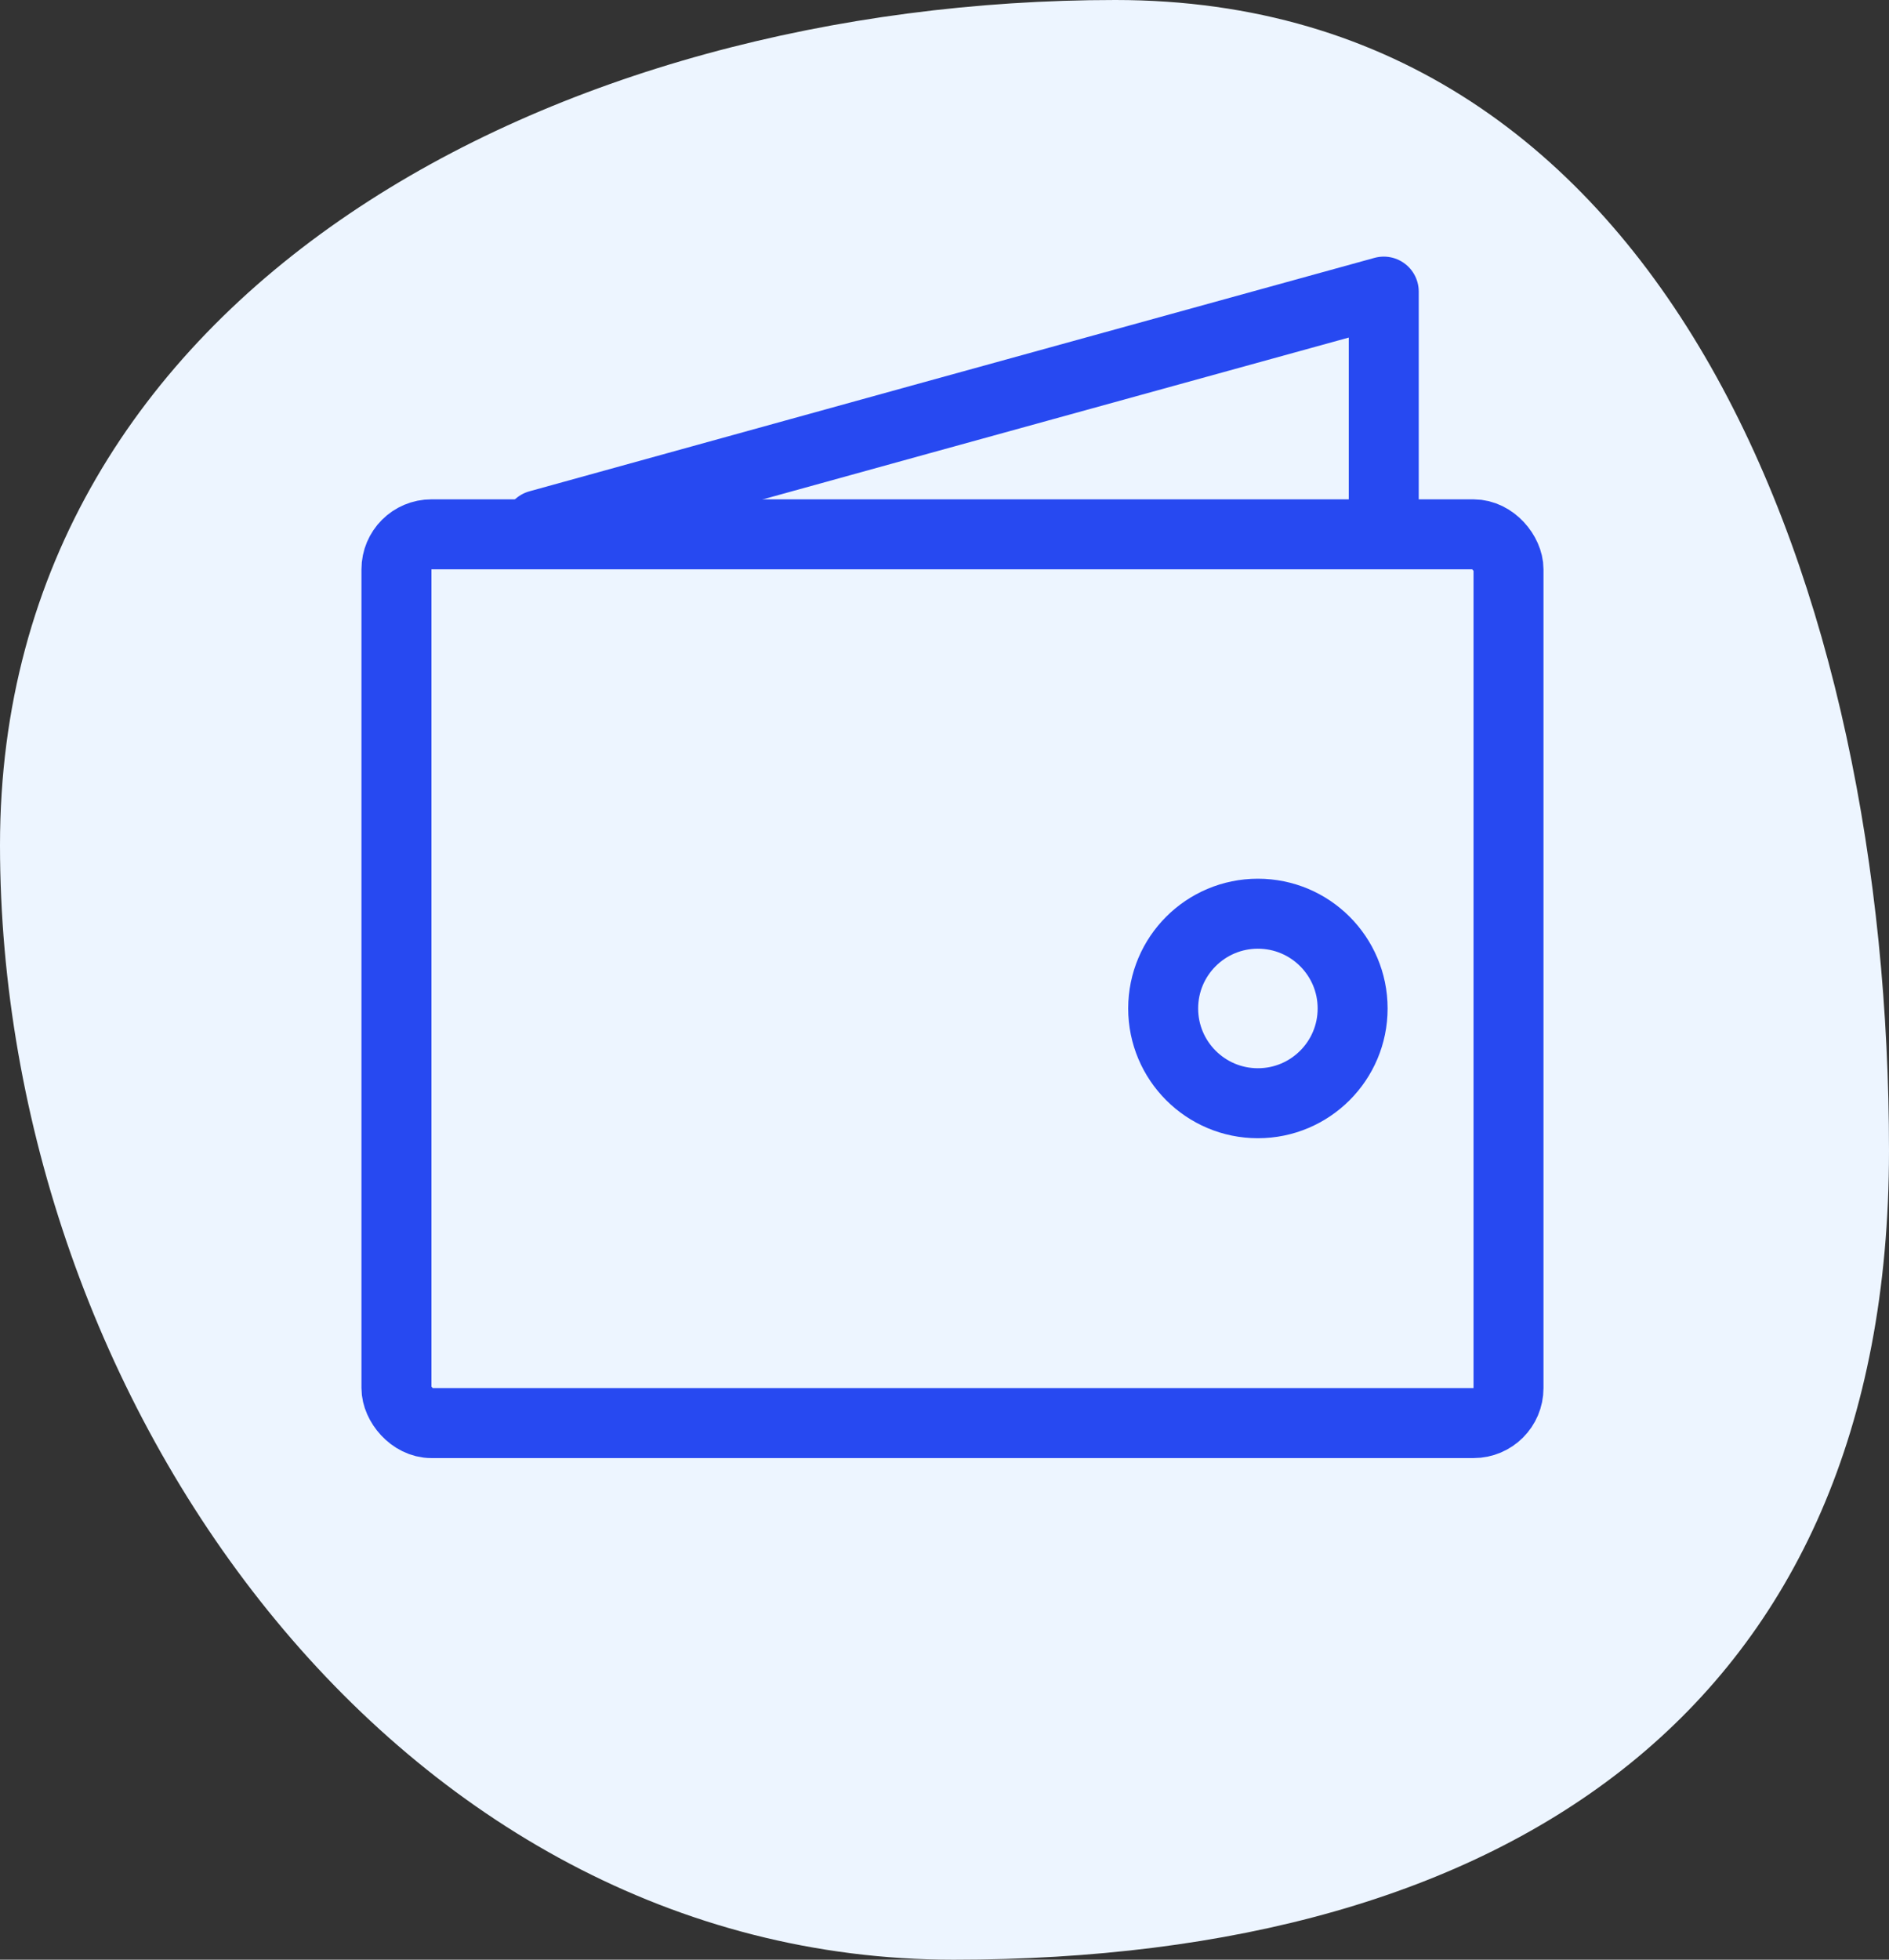
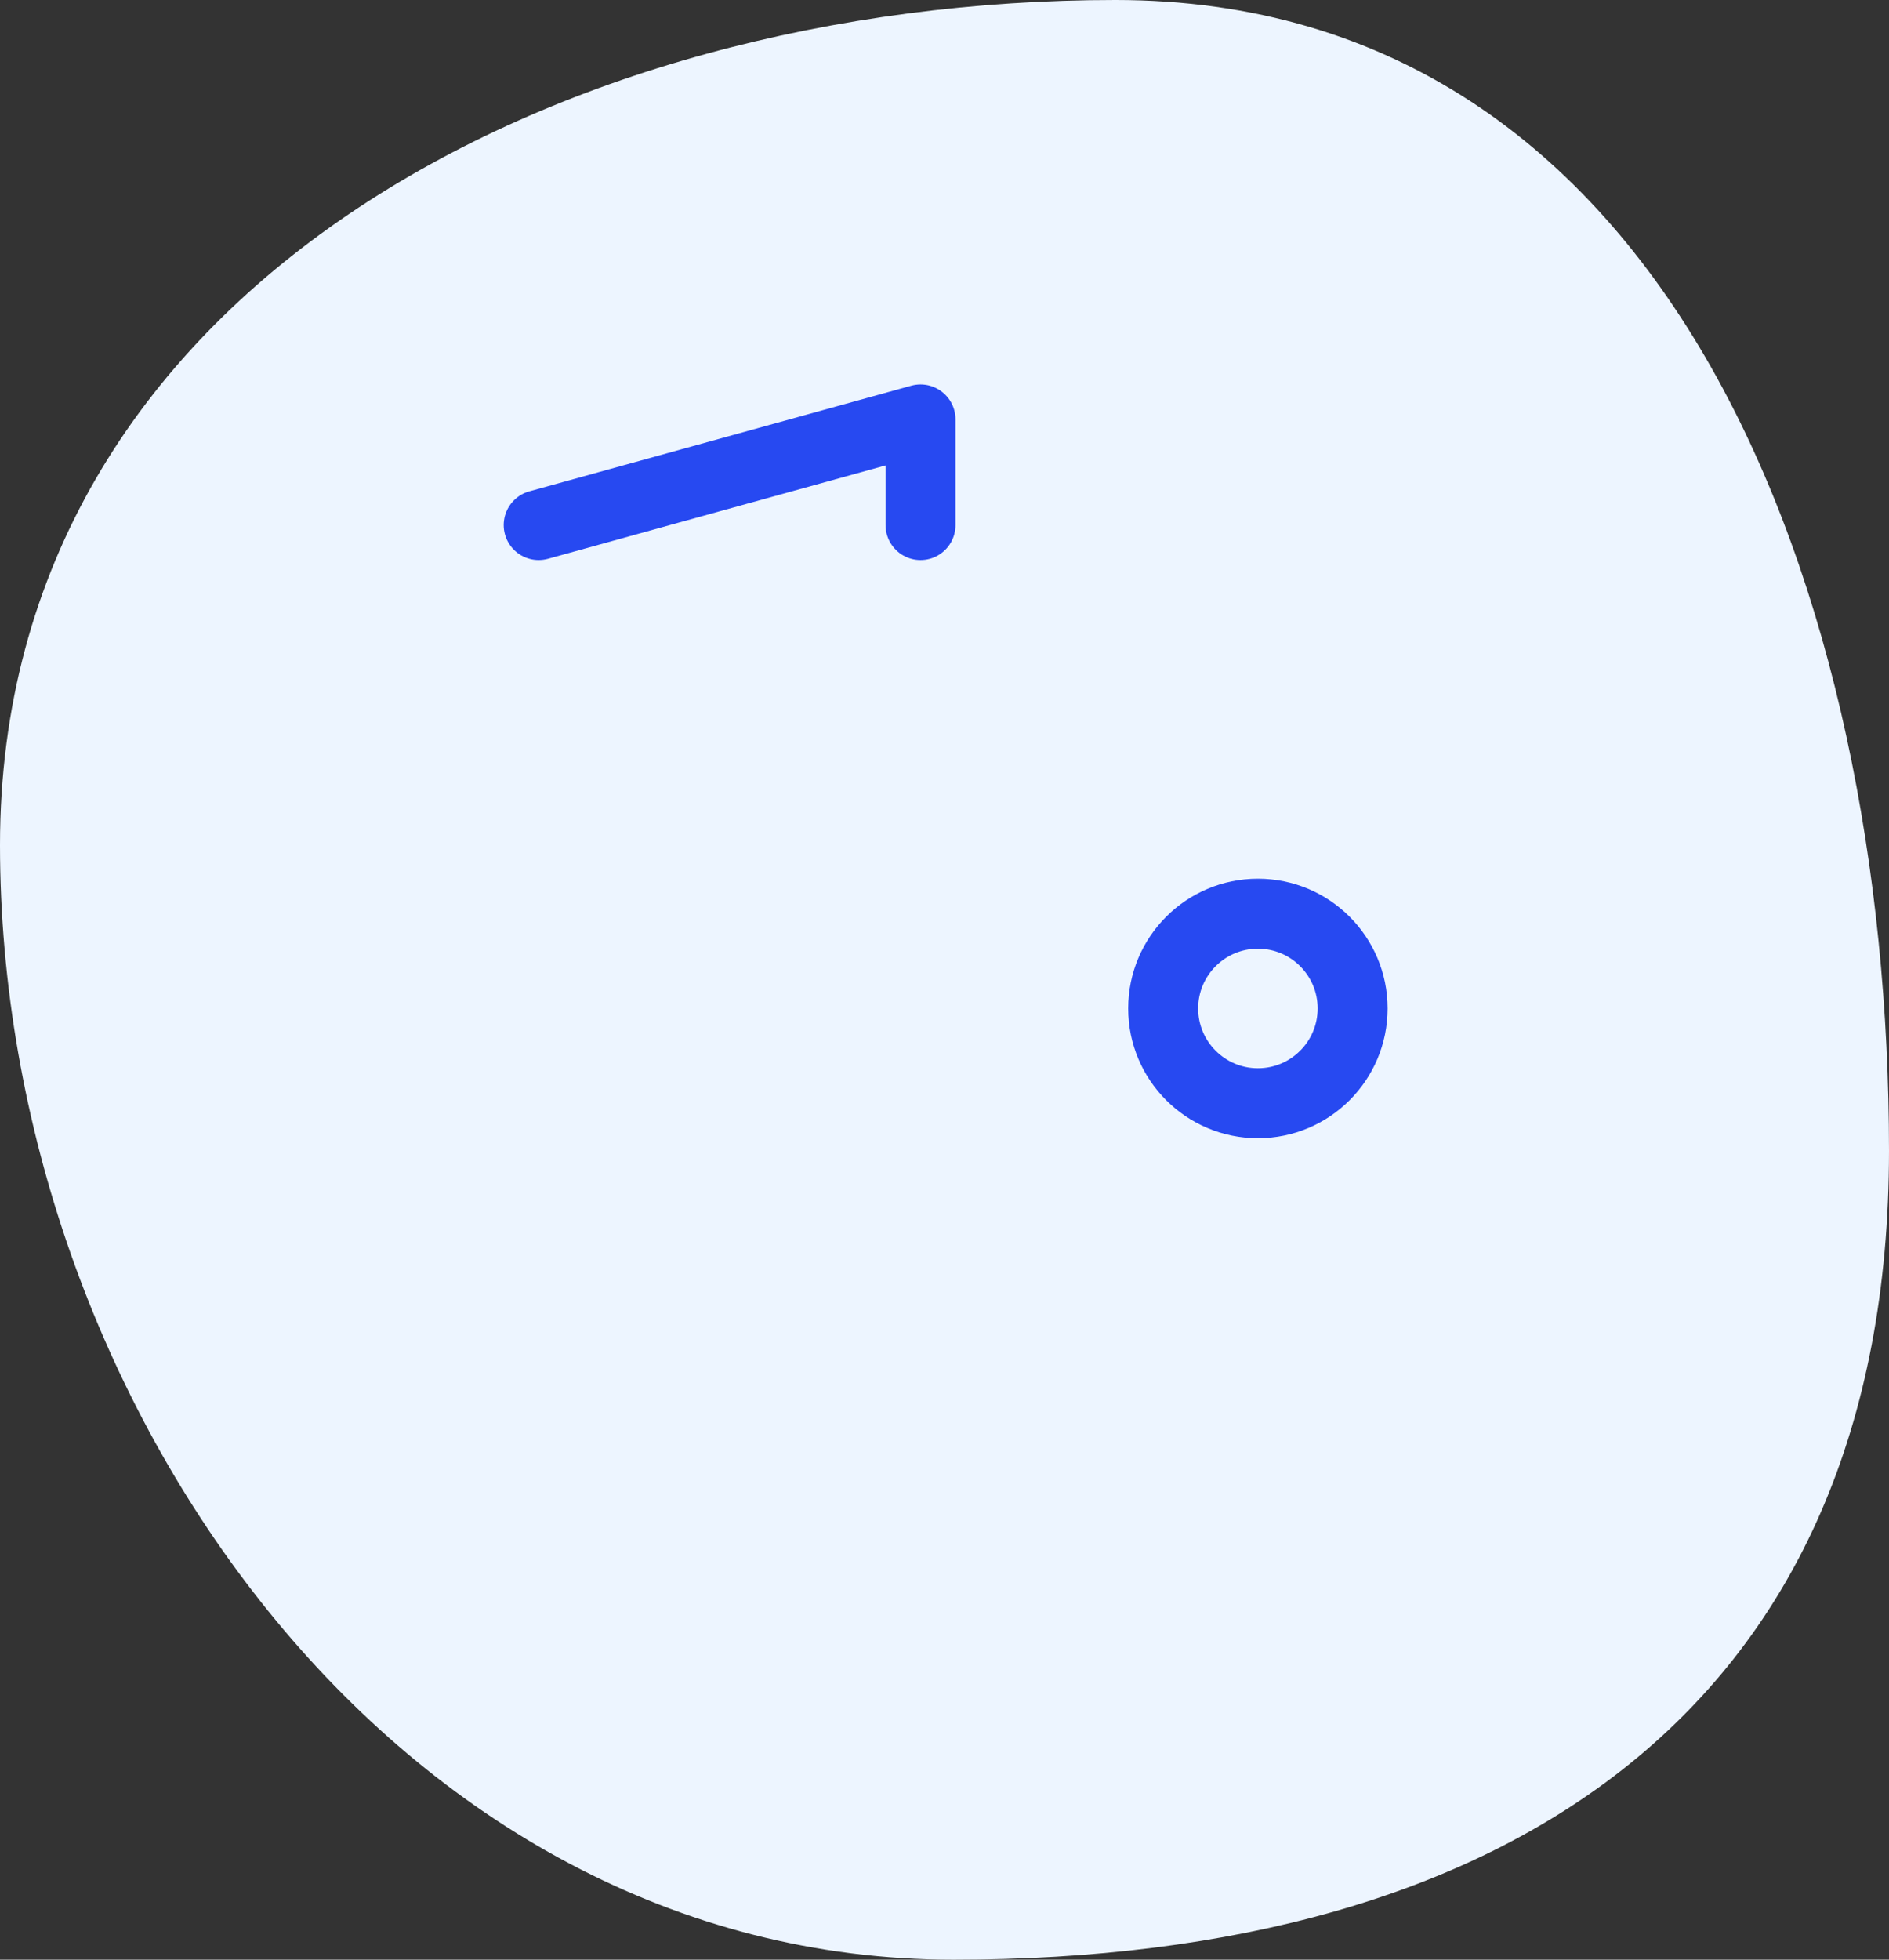
<svg xmlns="http://www.w3.org/2000/svg" width="54" height="56" viewBox="0 0 54 56" fill="none">
  <rect x="0" y="0" width="54" height="56" fill="#333333" stroke="none" />
  <path d="M54 32.881C54 48.77 43.163 56 27.257 56C11.351 56 0 40.036 0 24.147C0 8.257 15.98 0 31.886 0C47.791 0 54 16.991 54 32.881Z" fill="#EDF5FF" />
-   <path d="M15.399 15.004L26.315 11.986L39.557 8.333V15.004" stroke="#2749F1" stroke-width="2" stroke-linecap="round" stroke-linejoin="round" />
-   <rect x="11.333" y="15.269" width="31.79" height="25.397" rx="1" stroke="#2749F1" stroke-width="2" />
+   <path d="M15.399 15.004L26.315 11.986V15.004" stroke="#2749F1" stroke-width="2" stroke-linecap="round" stroke-linejoin="round" />
  <path d="M38.667 28.818C38.667 30.313 37.454 31.526 35.959 31.526C34.464 31.526 33.251 30.313 33.251 28.818C33.251 27.322 34.464 26.11 35.959 26.11C37.454 26.11 38.667 27.322 38.667 28.818Z" stroke="#2749F1" stroke-width="2" />
</svg>